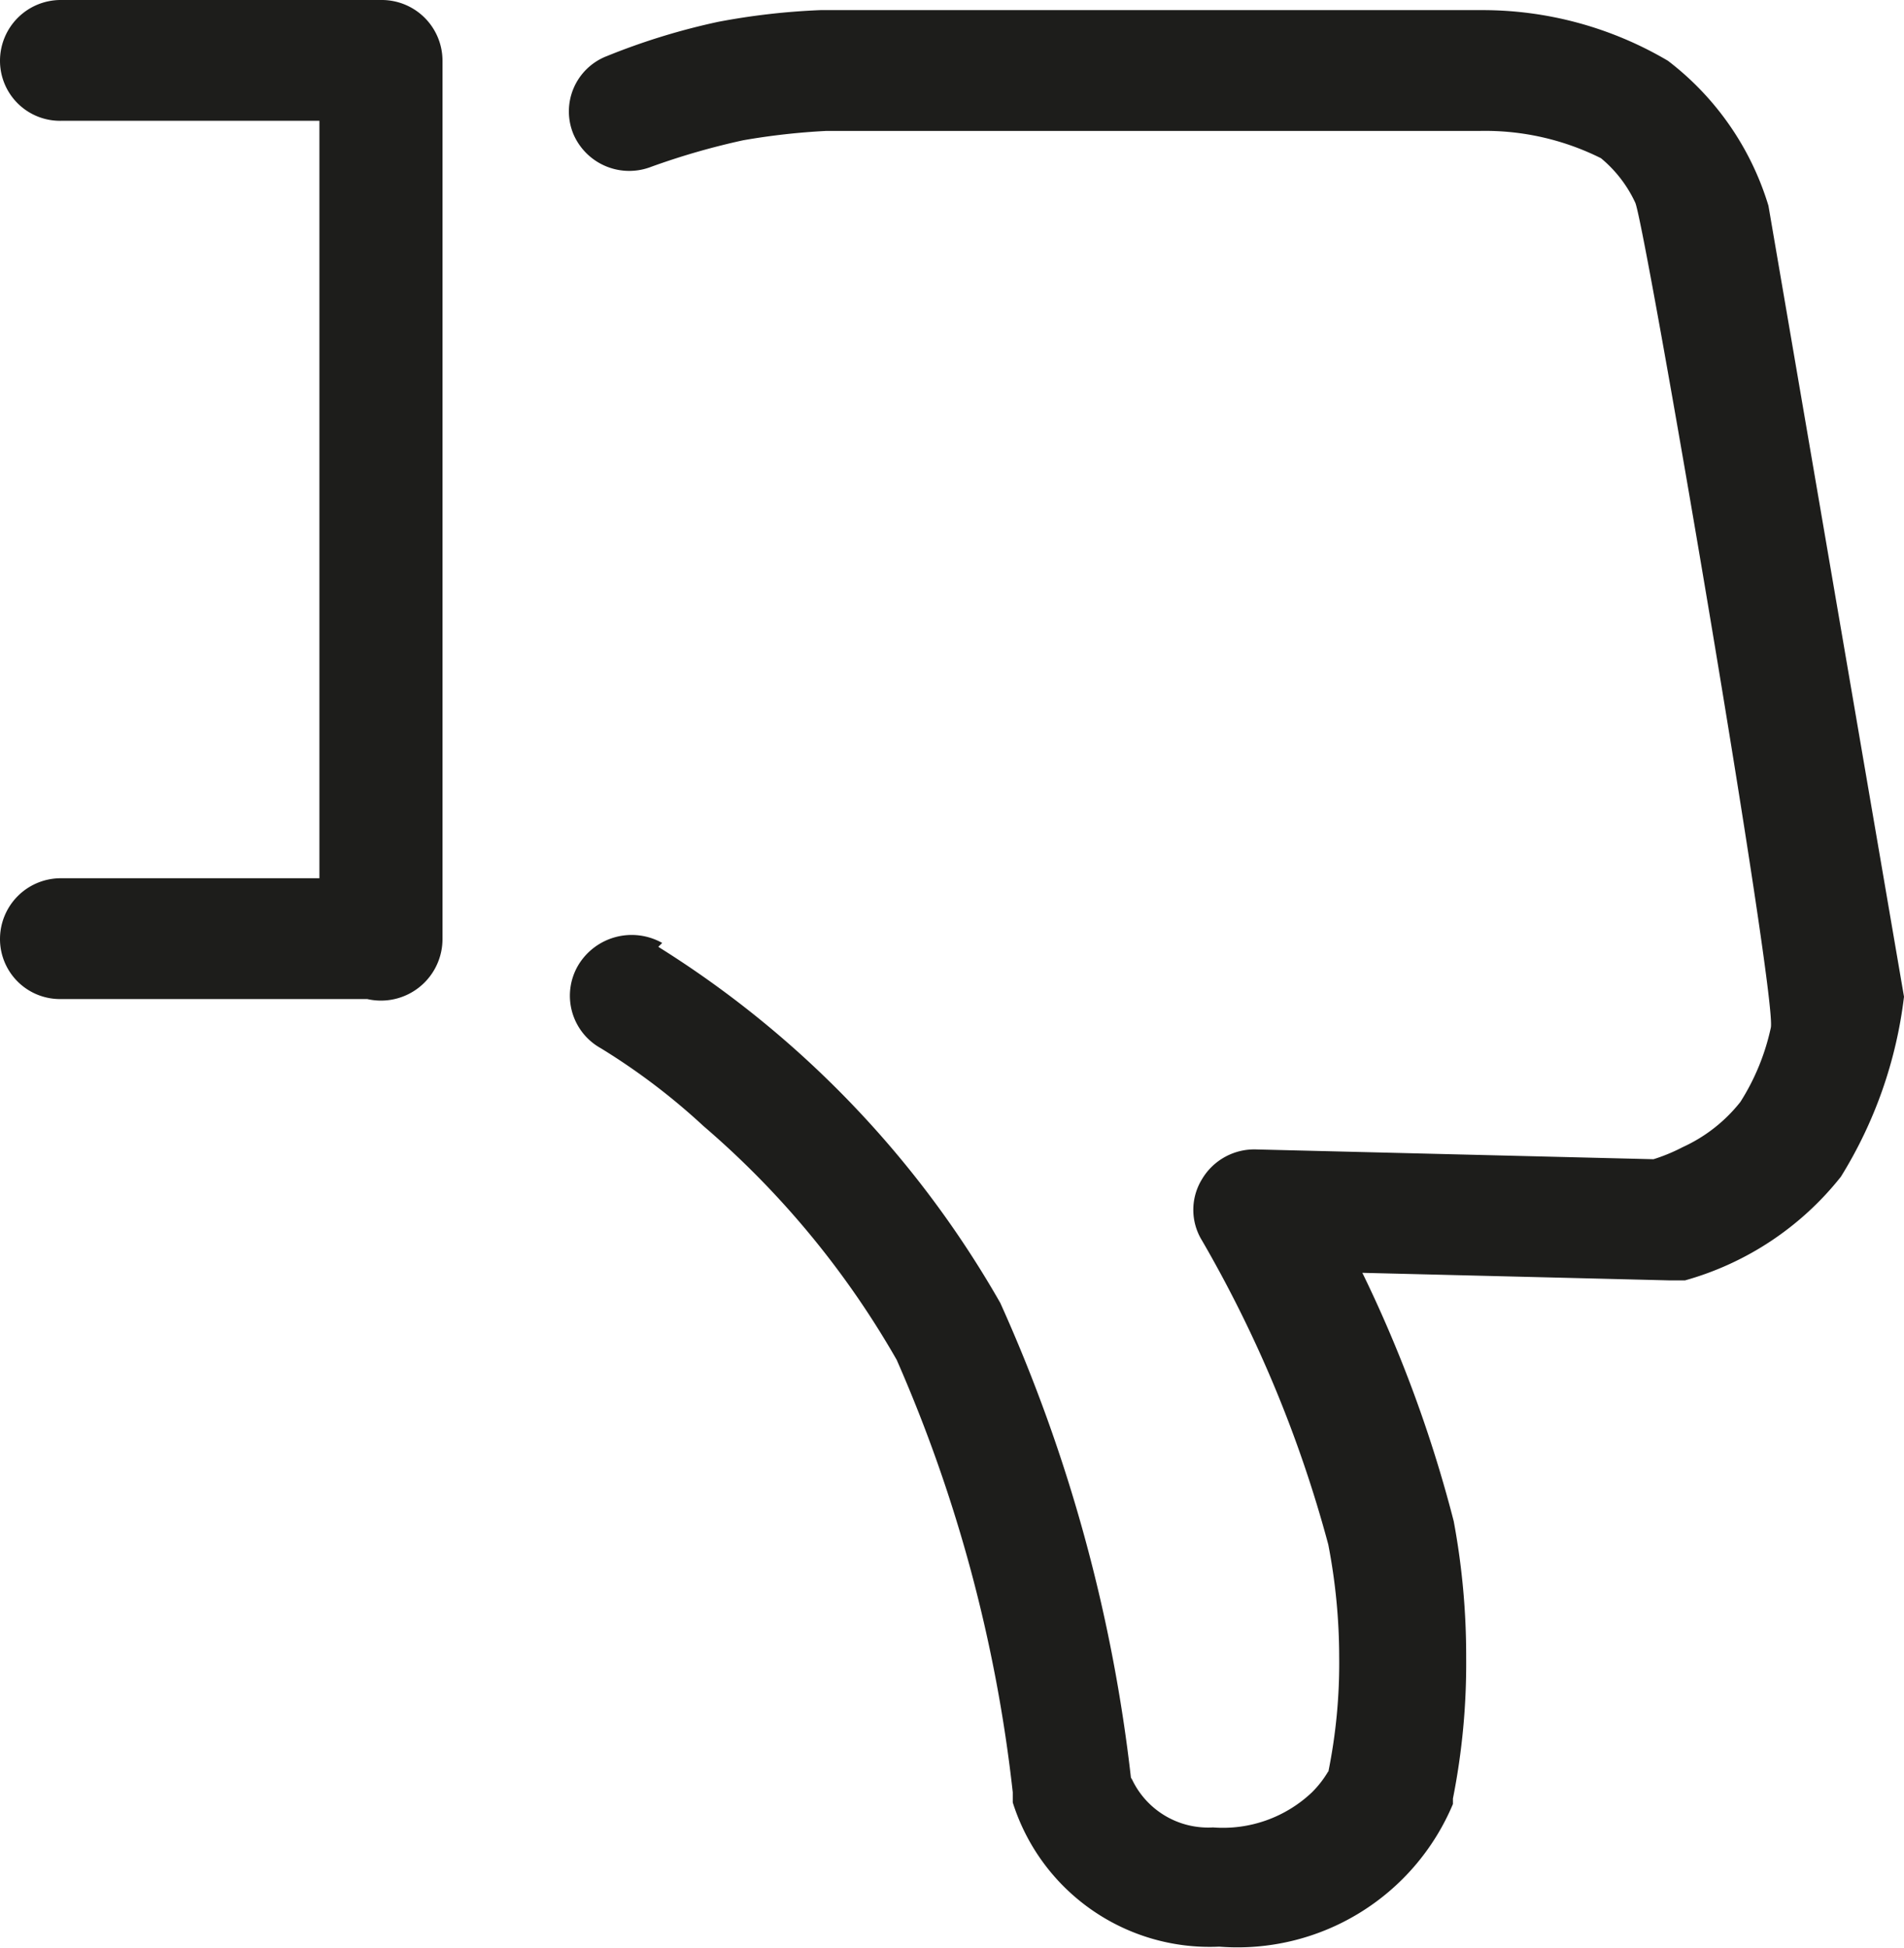
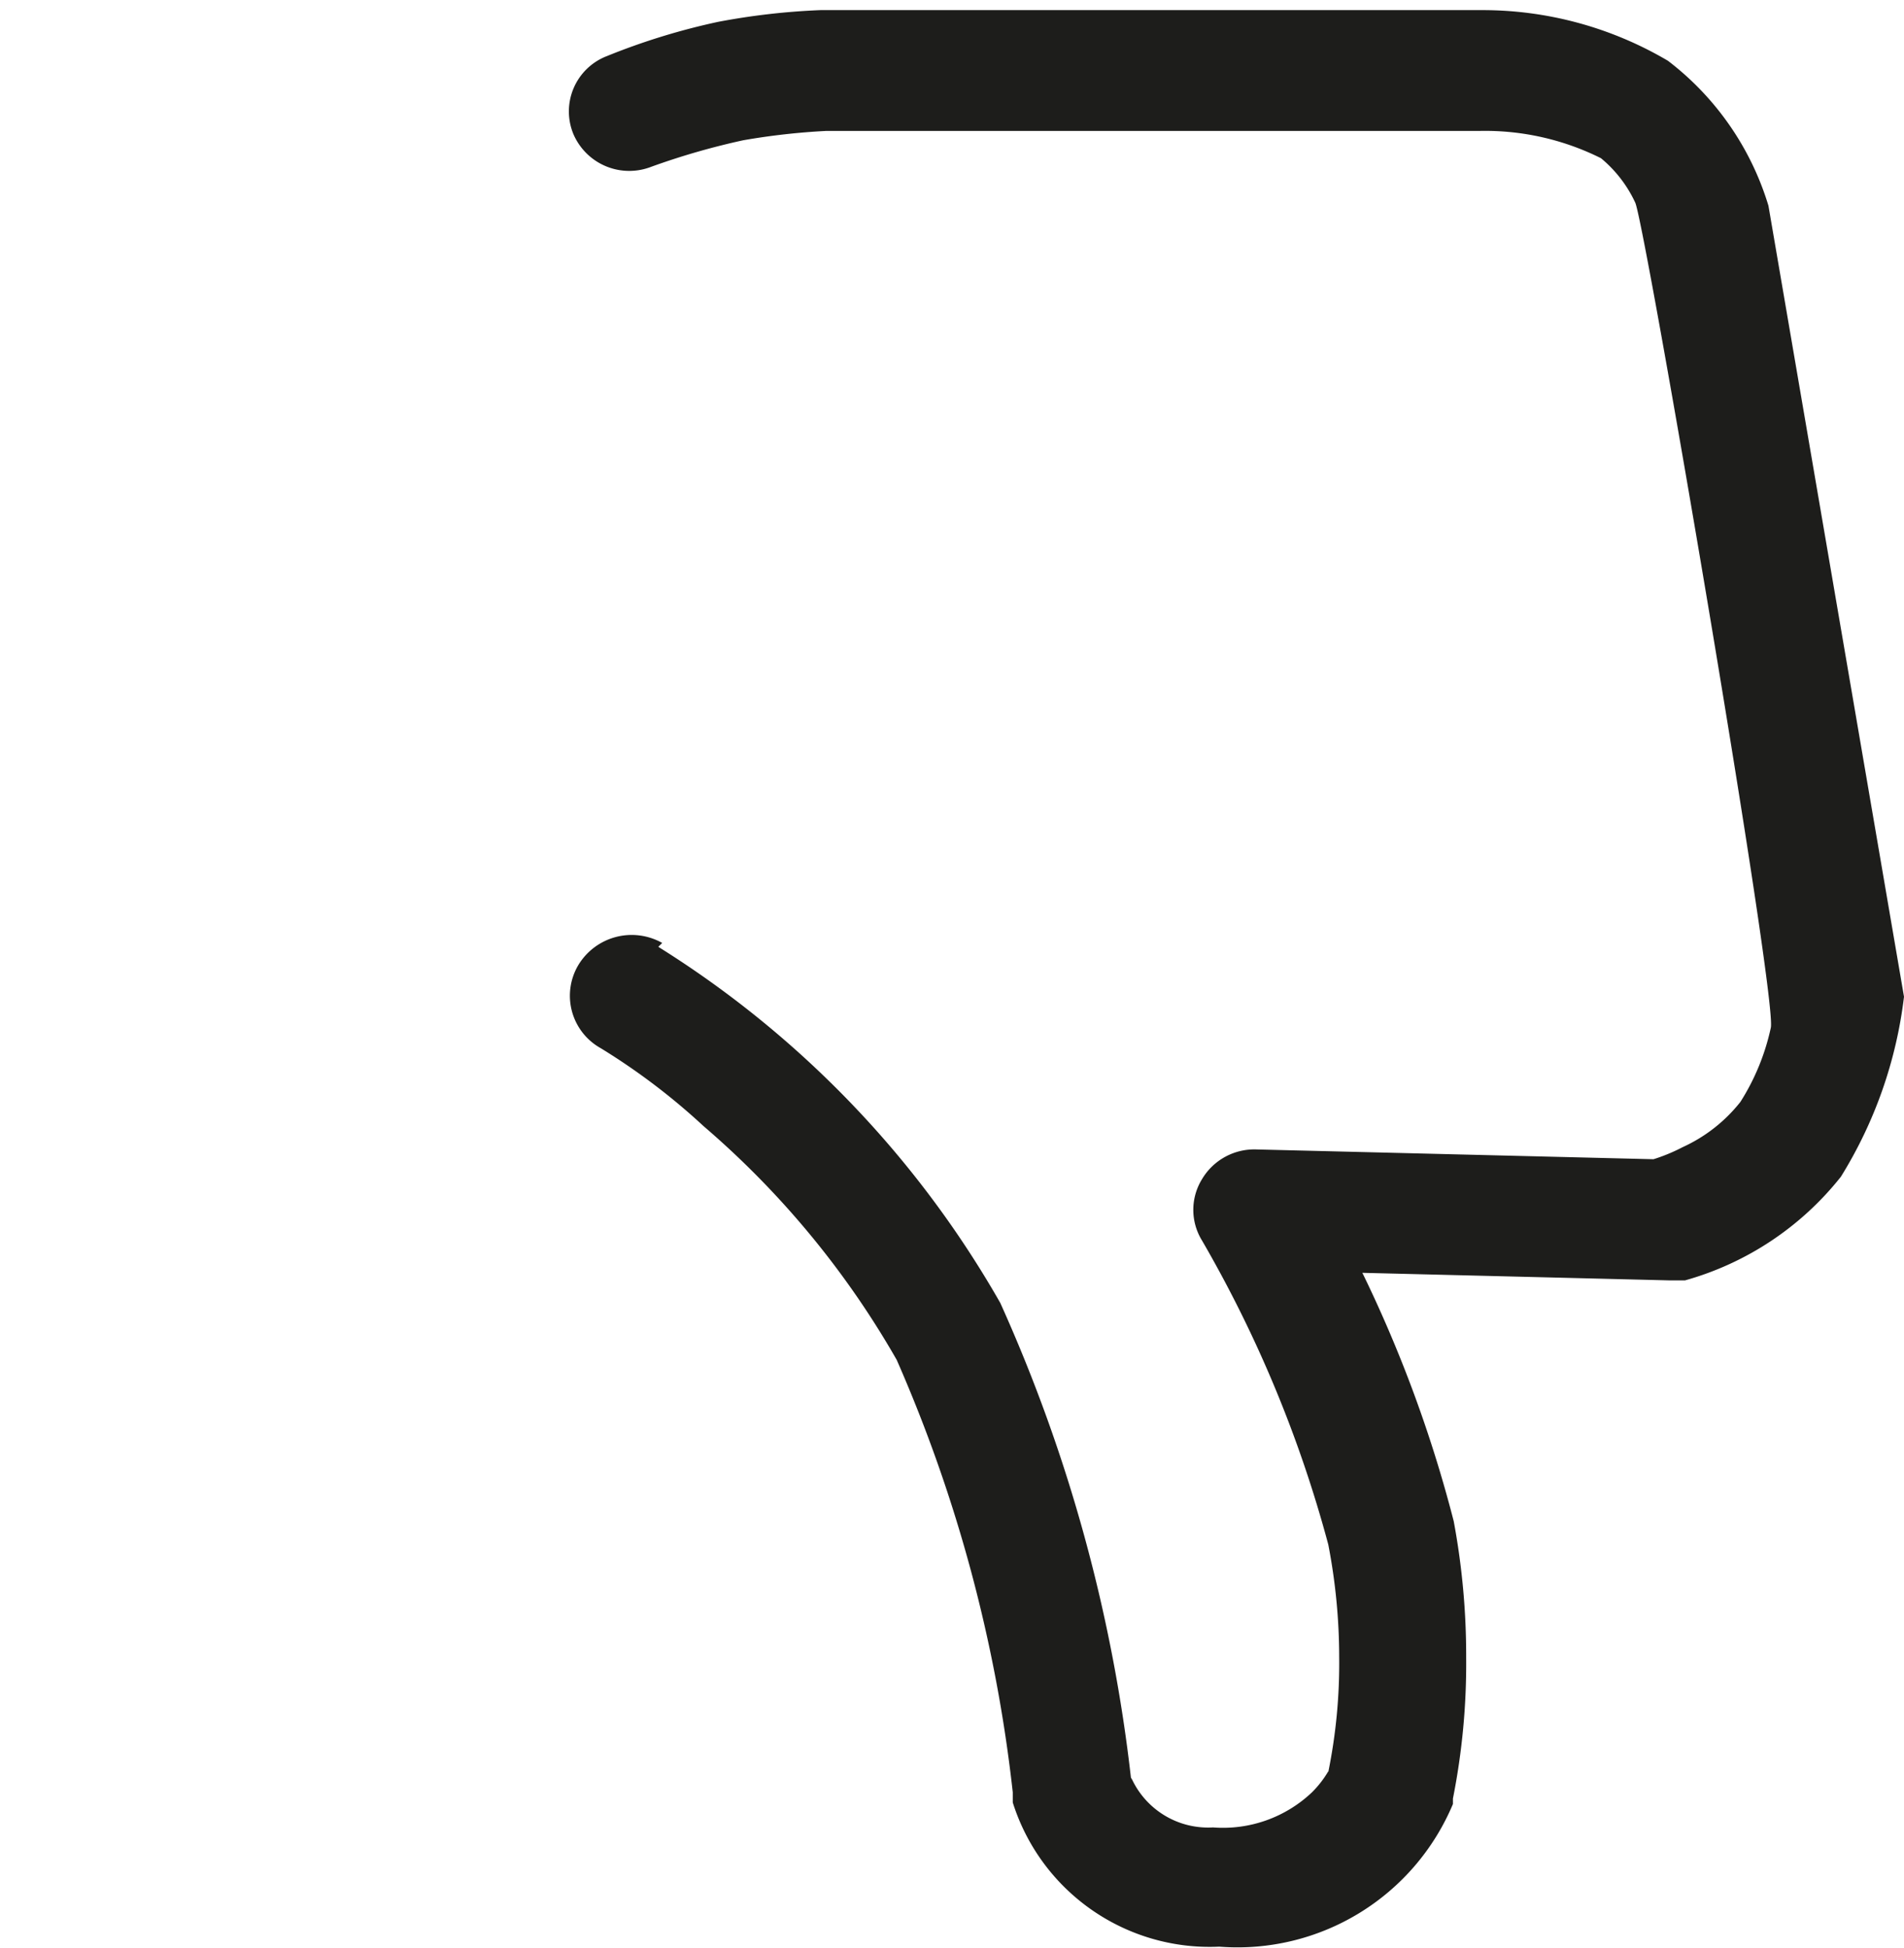
<svg xmlns="http://www.w3.org/2000/svg" viewBox="0 0 24.44 25">
  <defs>
    <style>.cls-1{fill:#1d1d1b;}</style>
  </defs>
  <g id="Шар_2" data-name="Шар 2">
    <g id="Шар_19" data-name="Шар 19">
      <path class="cls-1" d="M8.45,12.15h0a12.94,12.94,0,0,1,4.39,4.57,20.41,20.41,0,0,1,1.68,6.12l0-.11,0,.08a1.08,1.08,0,0,0,1.05.64A1.66,1.66,0,0,0,16.84,23a1.33,1.33,0,0,0,.21-.27l0-.06,0,.07a7,7,0,0,0,.14-1.47,7.63,7.63,0,0,0-.14-1.45,16.05,16.05,0,0,0-1.62-3.9.75.75,0,0,1,0-.79.78.78,0,0,1,.7-.38l5.28.13-.2,0a2.3,2.3,0,0,0,.39-.16,2,2,0,0,0,.74-.58,2.92,2.92,0,0,0,.39-.95c.09-.36-1.62-10.35-1.74-10.59a1.63,1.63,0,0,0-.44-.57A3.33,3.33,0,0,0,19,1.68H10.61a8.75,8.75,0,0,0-1.07.12,9.26,9.26,0,0,0-1.18.34.78.78,0,0,1-1-.42.76.76,0,0,1,.43-1A8.58,8.58,0,0,1,9.22.28,8.92,8.92,0,0,1,10.53.13H19a4.68,4.68,0,0,1,2.41.65A3.68,3.68,0,0,1,22.7,2.64l1.74,10.15a5.65,5.65,0,0,1-.81,2.31,3.89,3.89,0,0,1-2,1.33l-.21,0-5.28-.13.7-1.17a16.88,16.88,0,0,1,1.82,4.39,9.4,9.4,0,0,1,.16,1.75,8.88,8.88,0,0,1-.17,1.81l0,.07a3,3,0,0,1-3,1.83A2.65,2.65,0,0,1,13,23.13L13,23a19,19,0,0,0-1.49-5.55,11.39,11.39,0,0,0-2.48-3,8.37,8.37,0,0,0-1.32-1h0a.77.77,0,0,1-.29-1.06.8.8,0,0,1,1.08-.29Z" />
-       <path class="cls-1" d="M4.89,11.27a.78.78,0,0,1,.79.78.77.77,0,0,1-.79.77H.79A.77.77,0,0,1,0,12.05a.78.78,0,0,1,.79-.78ZM4.89,0a.78.78,0,0,1,.79.78.77.77,0,0,1-.79.77H.79A.77.77,0,0,1,0,.78.78.78,0,0,1,.79,0Zm0,0a.78.78,0,0,1,.79.78V12.05a.79.79,0,0,1-1.58,0V.78A.78.78,0,0,1,4.89,0Z" />
    </g>
  </g>
</svg>